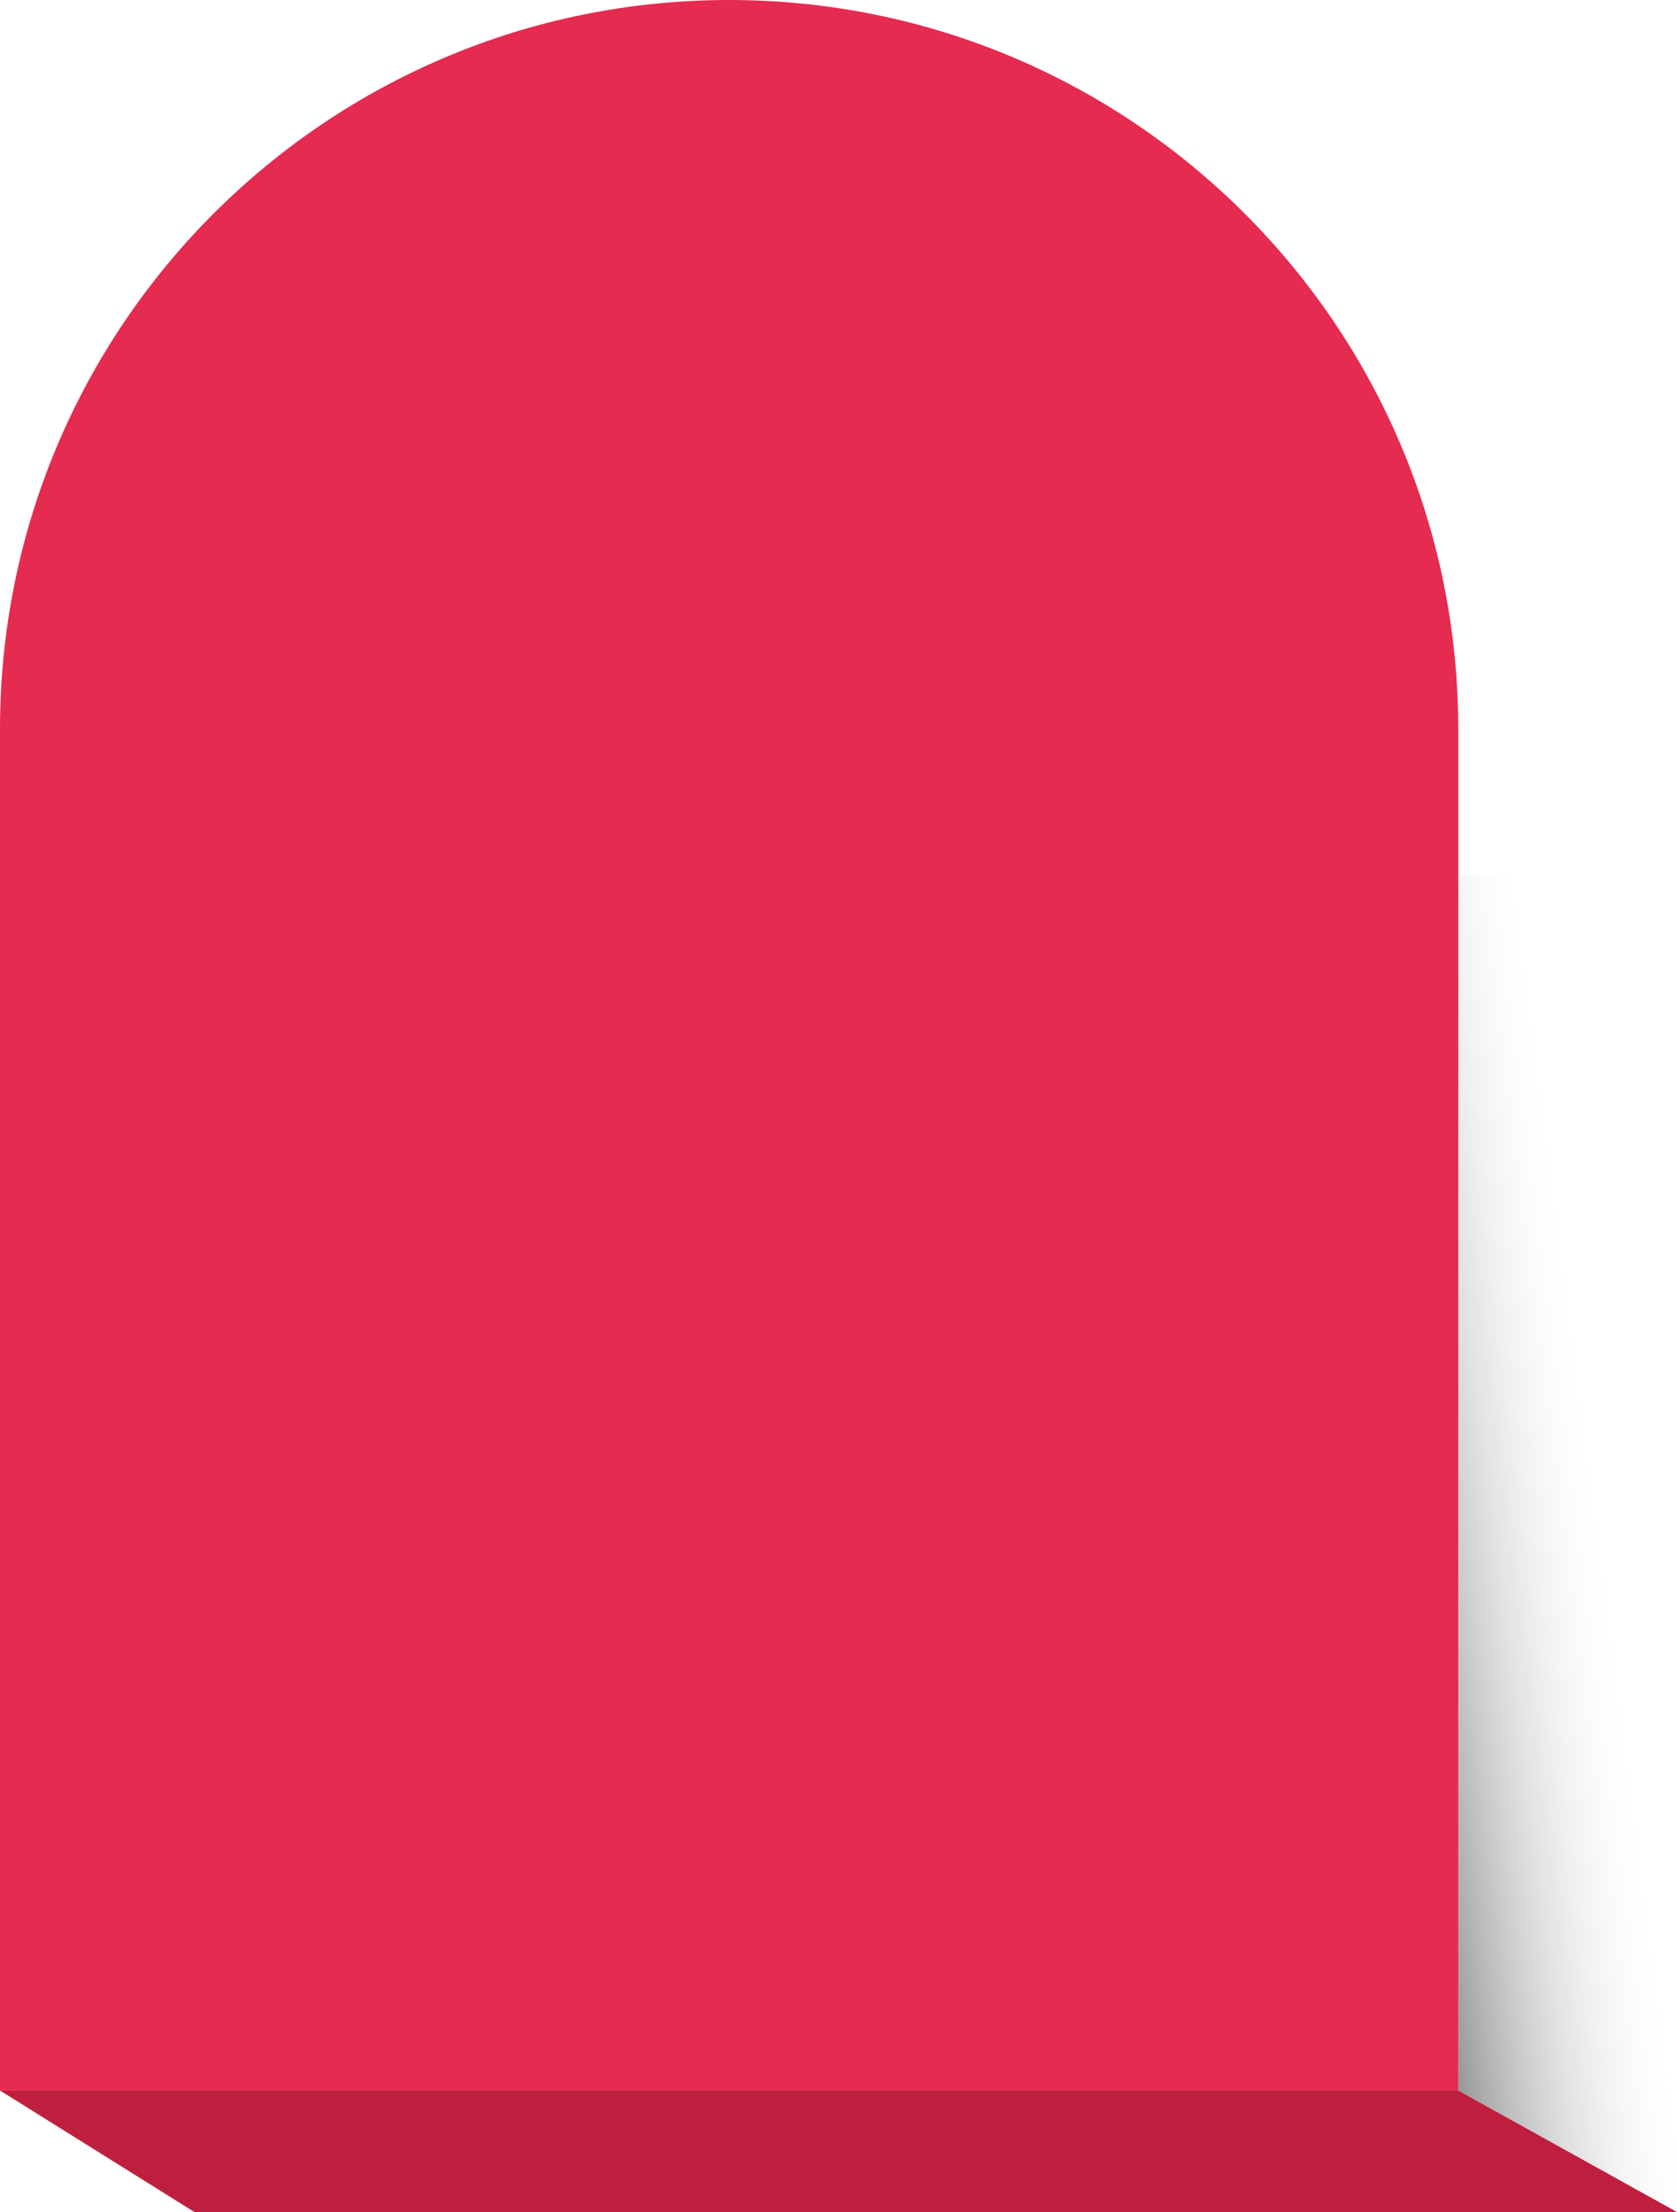
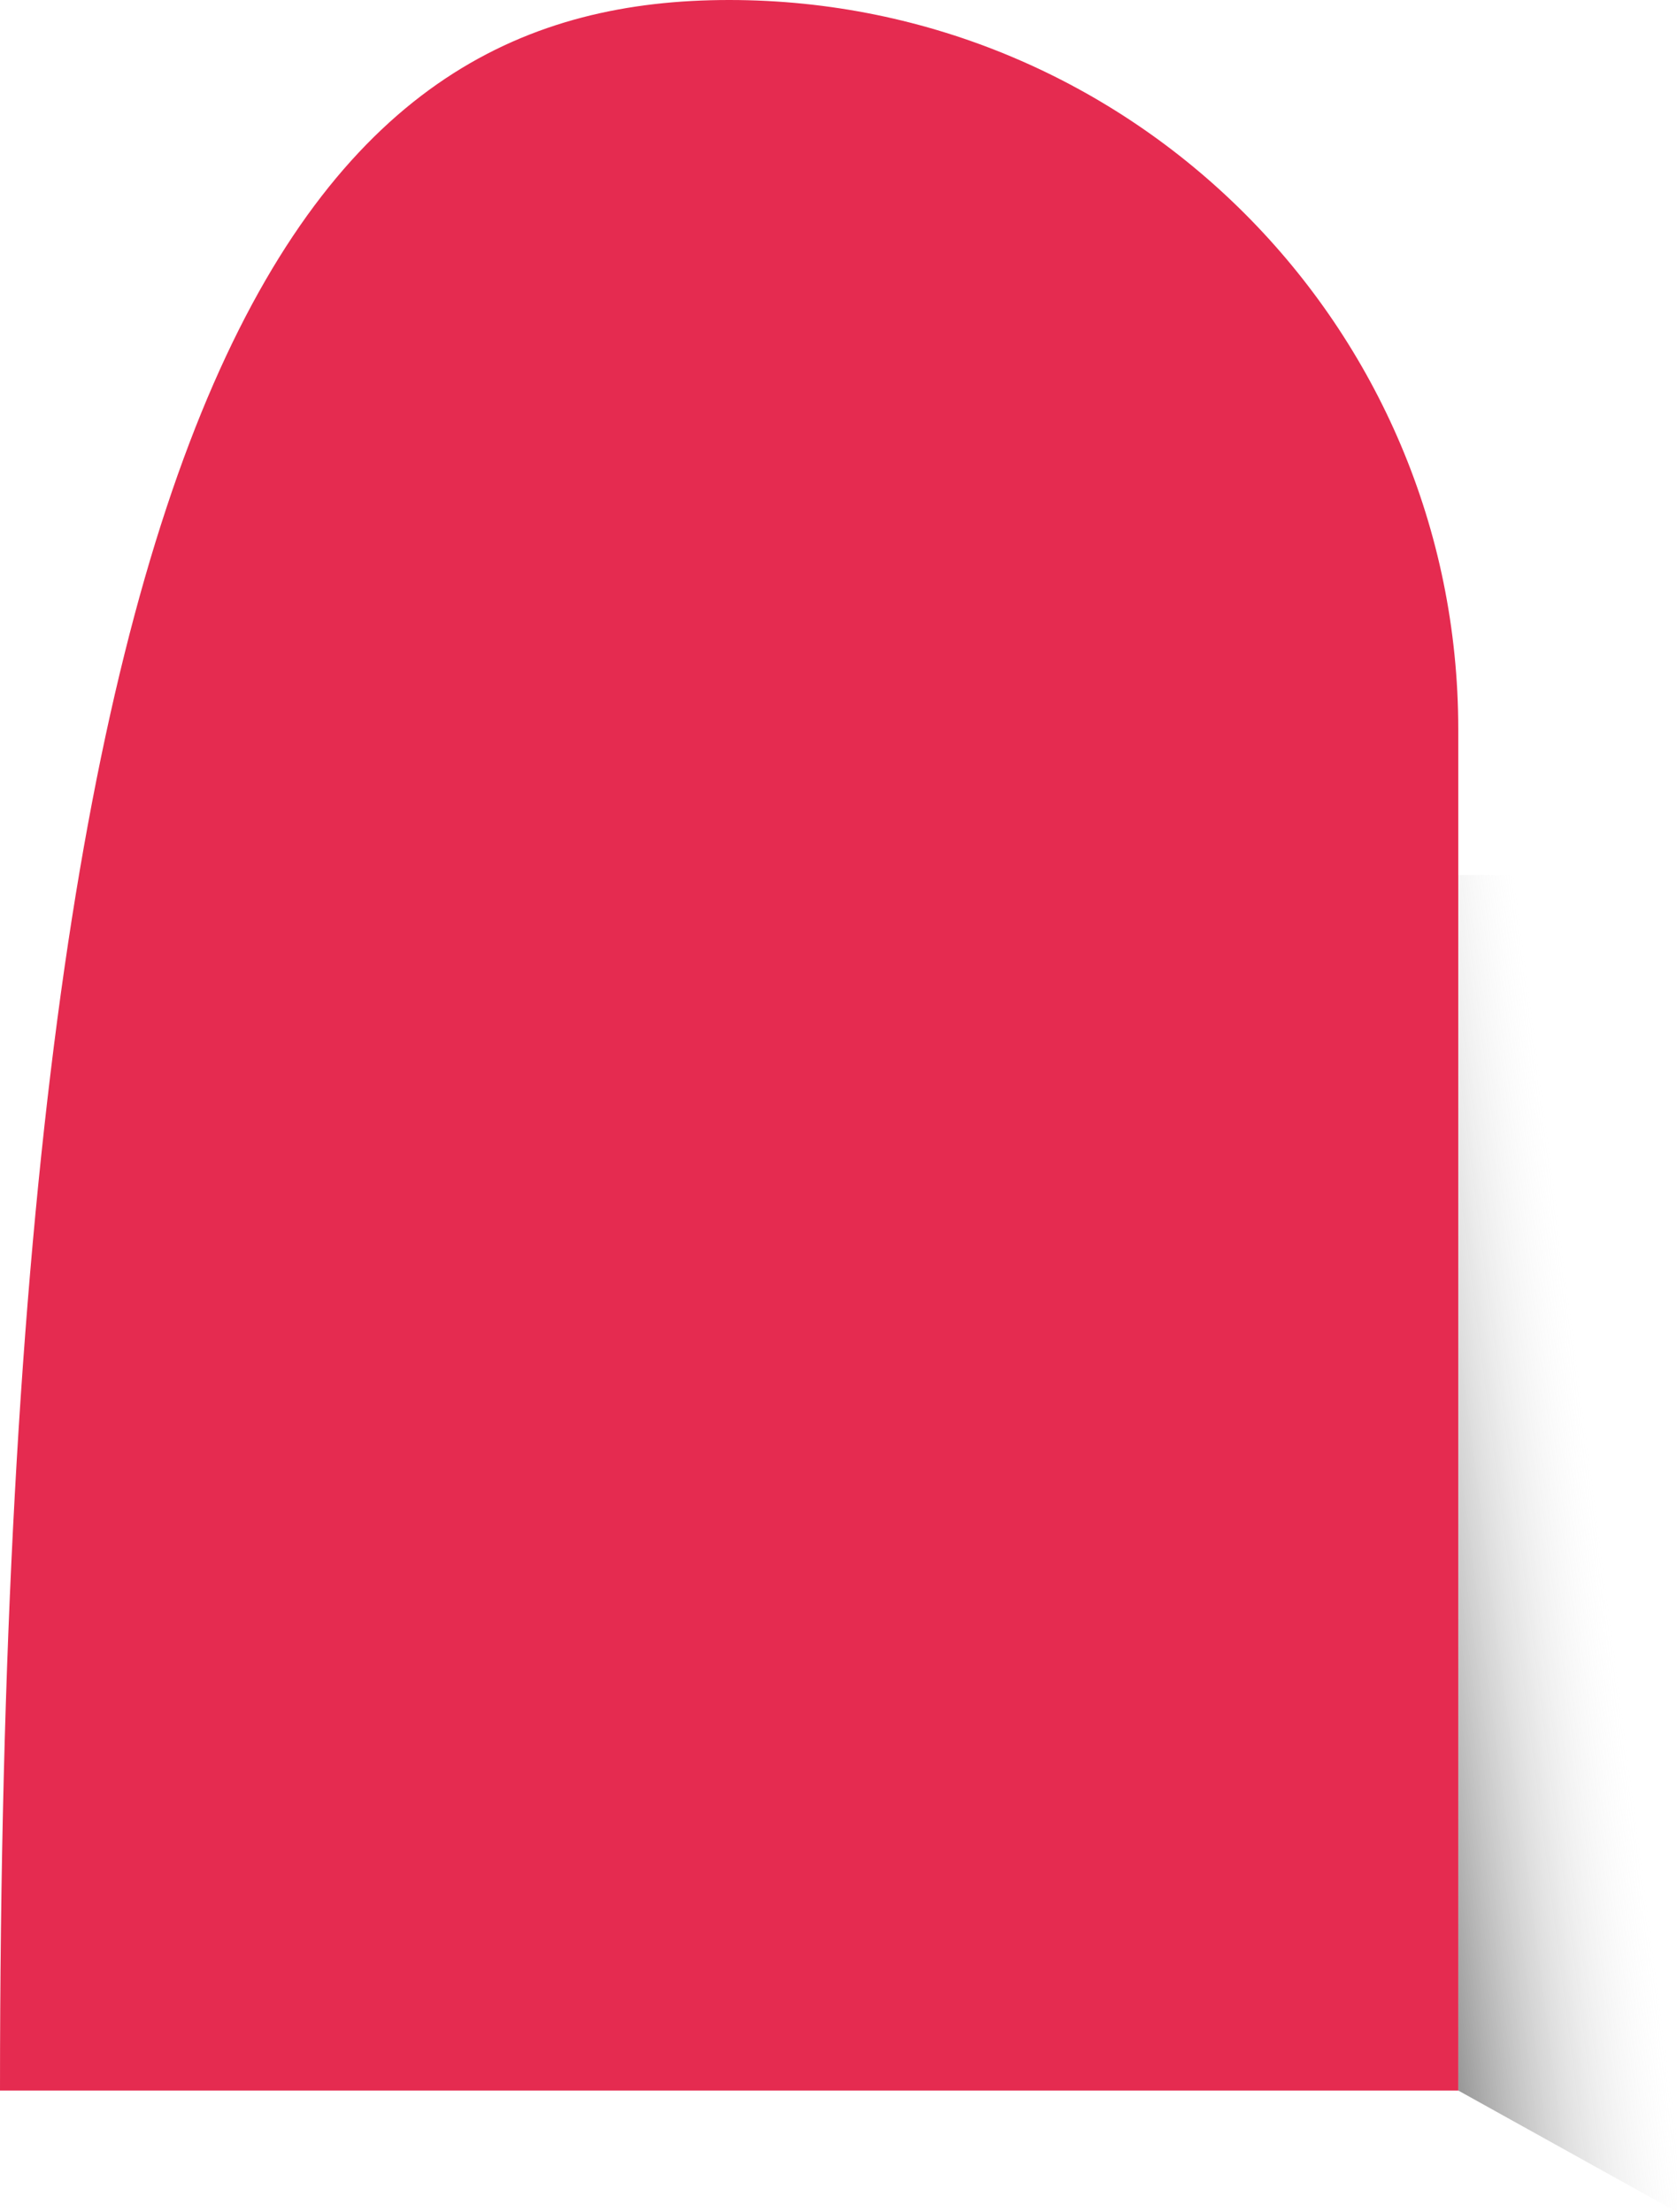
<svg xmlns="http://www.w3.org/2000/svg" width="69" height="91" viewBox="0 0 69 91" fill="none">
  <path d="M69 91L60 86V36H69V91Z" fill="url(#paint0_linear_4596_285)" />
-   <path d="M60 86L0 86L-4.89568e-06 30C-6.34414e-06 13.431 13.431 4.07115e-06 30 2.62268e-06C46.569 1.17422e-06 60 13.431 60 30L60 86Z" fill="#E52B50" />
-   <path d="M69 91L8 91L-8.06652e-06 86L60 86L69 91Z" fill="#BF1F3F" />
+   <path d="M60 86L0 86C-6.34414e-06 13.431 13.431 4.07115e-06 30 2.62268e-06C46.569 1.17422e-06 60 13.431 60 30L60 86Z" fill="#E52B50" />
  <defs>
    <linearGradient id="paint0_linear_4596_285" x1="66" y1="37" x2="53.962" y2="38.556" gradientUnits="userSpaceOnUse">
      <stop offset="0.291" stop-color="#D9D9D9" stop-opacity="0" />
      <stop offset="1" stop-opacity="0.4" />
    </linearGradient>
  </defs>
</svg>